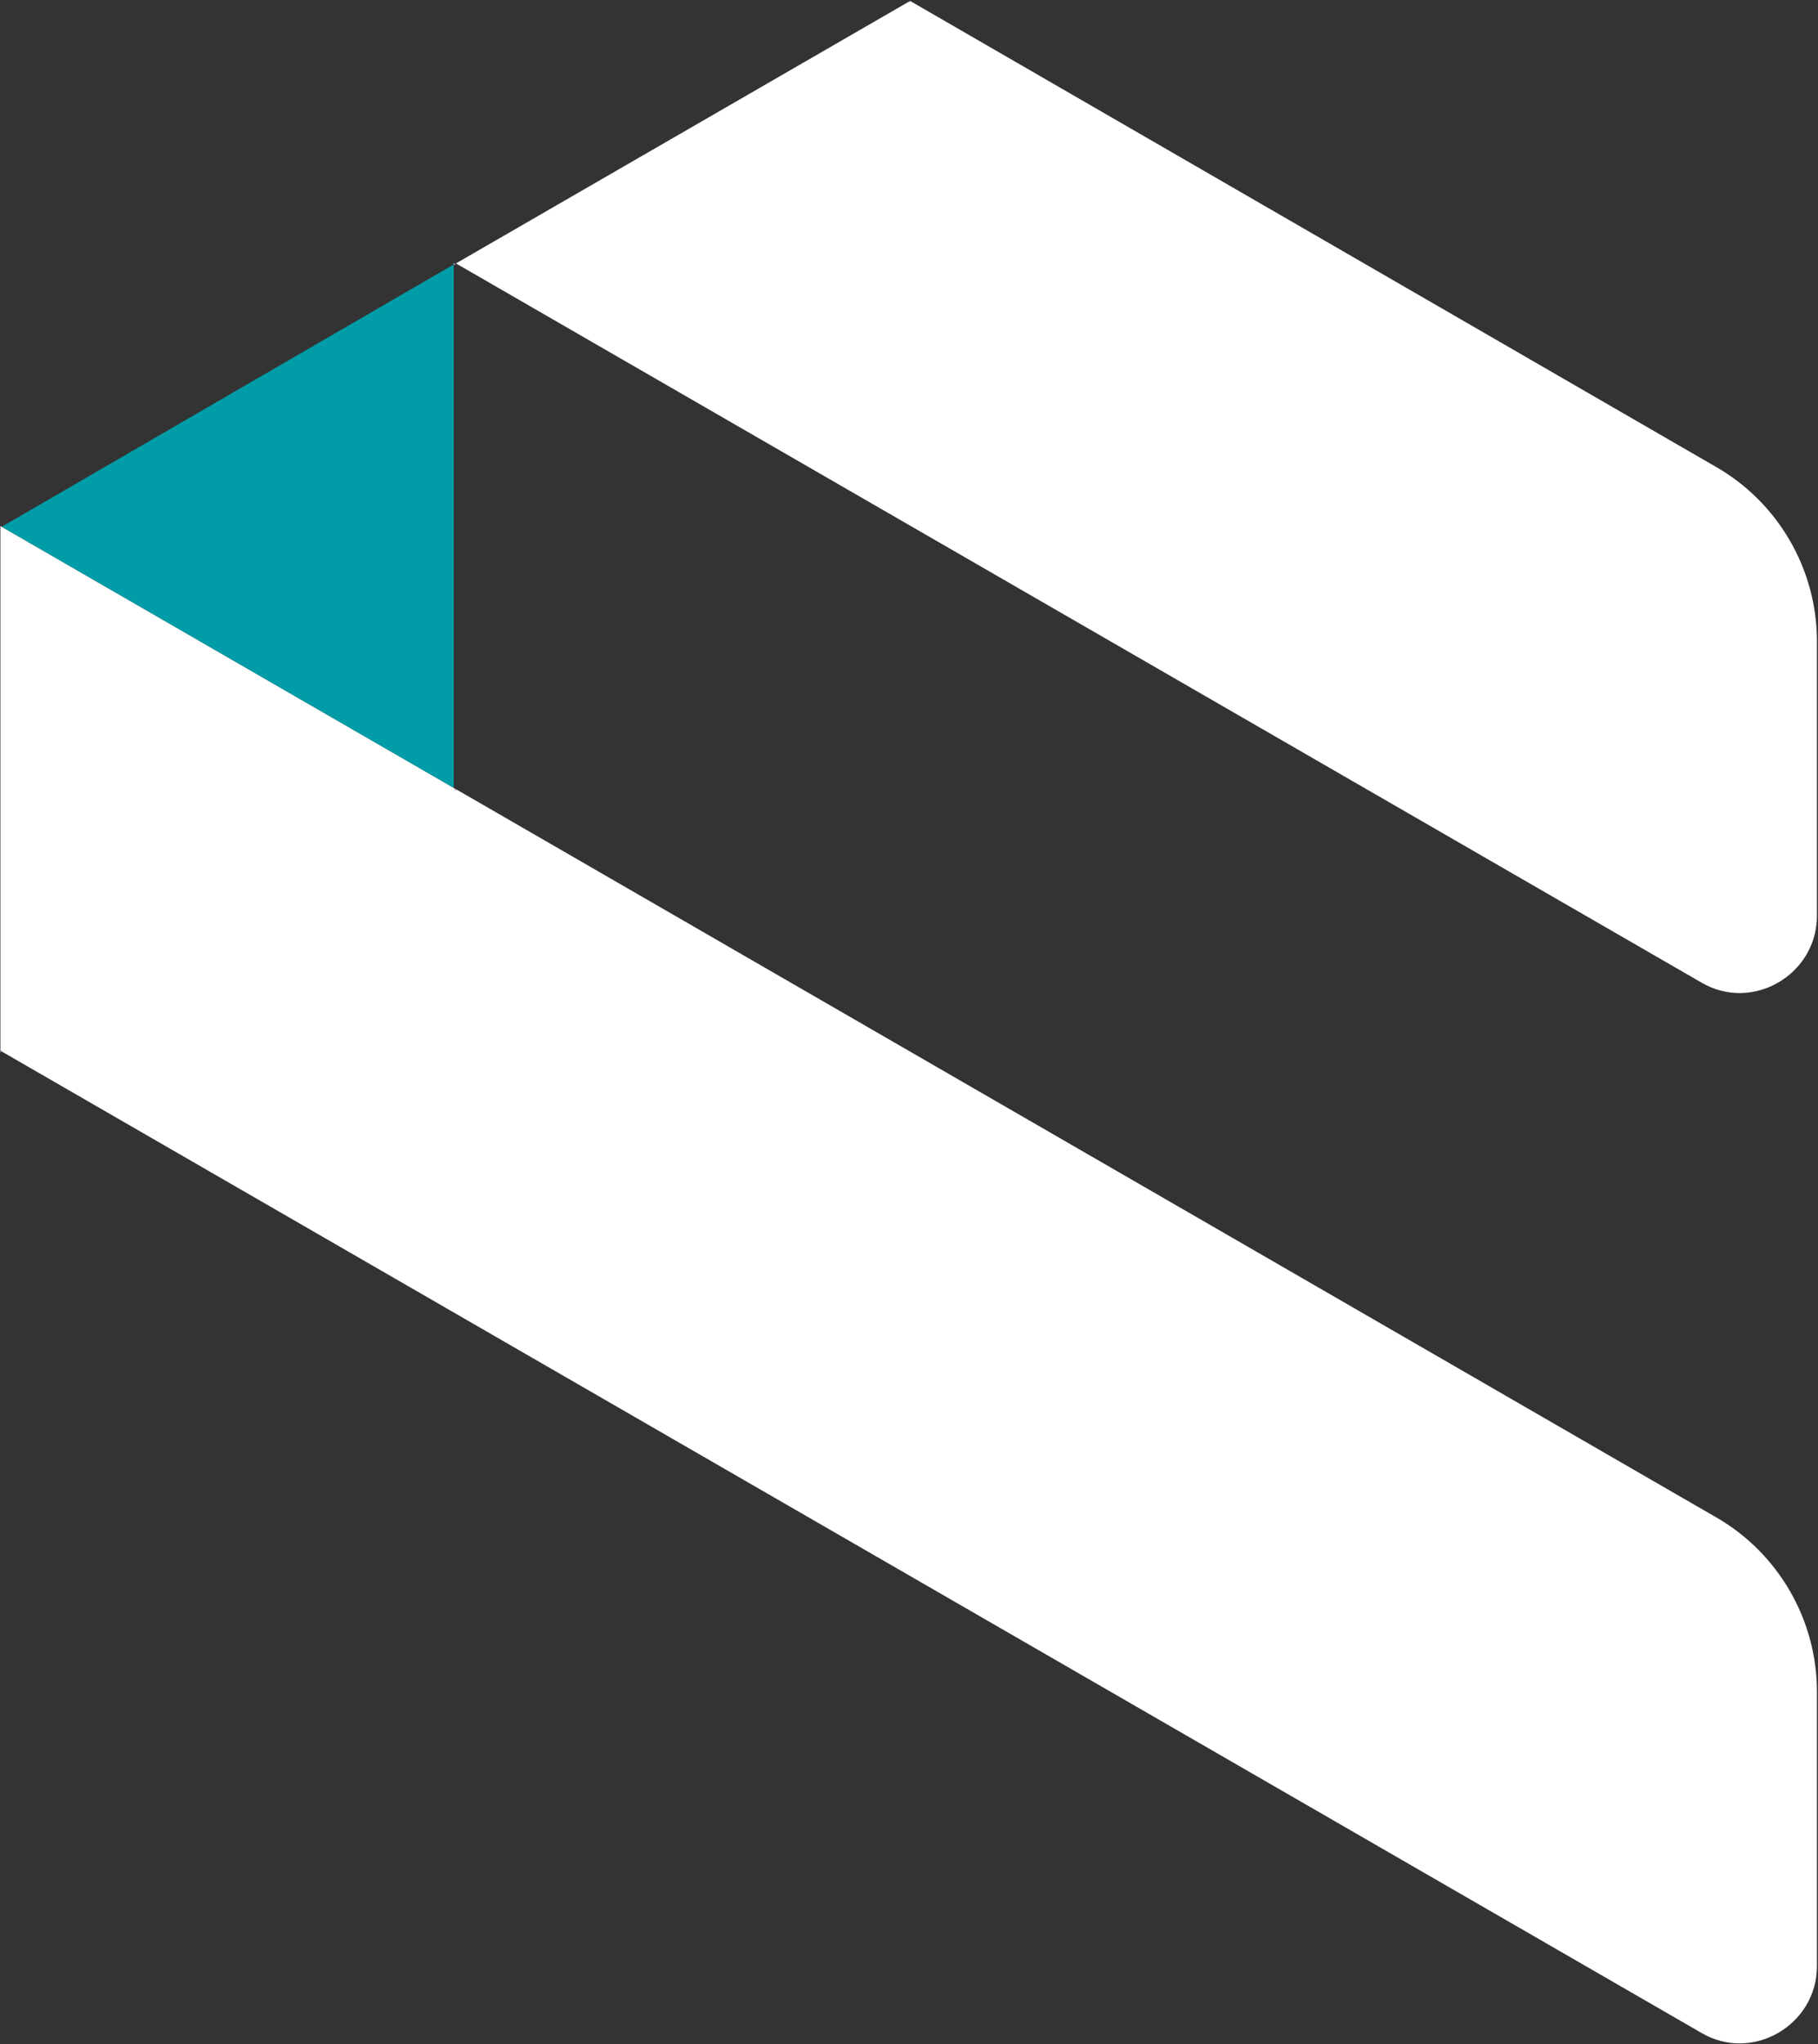
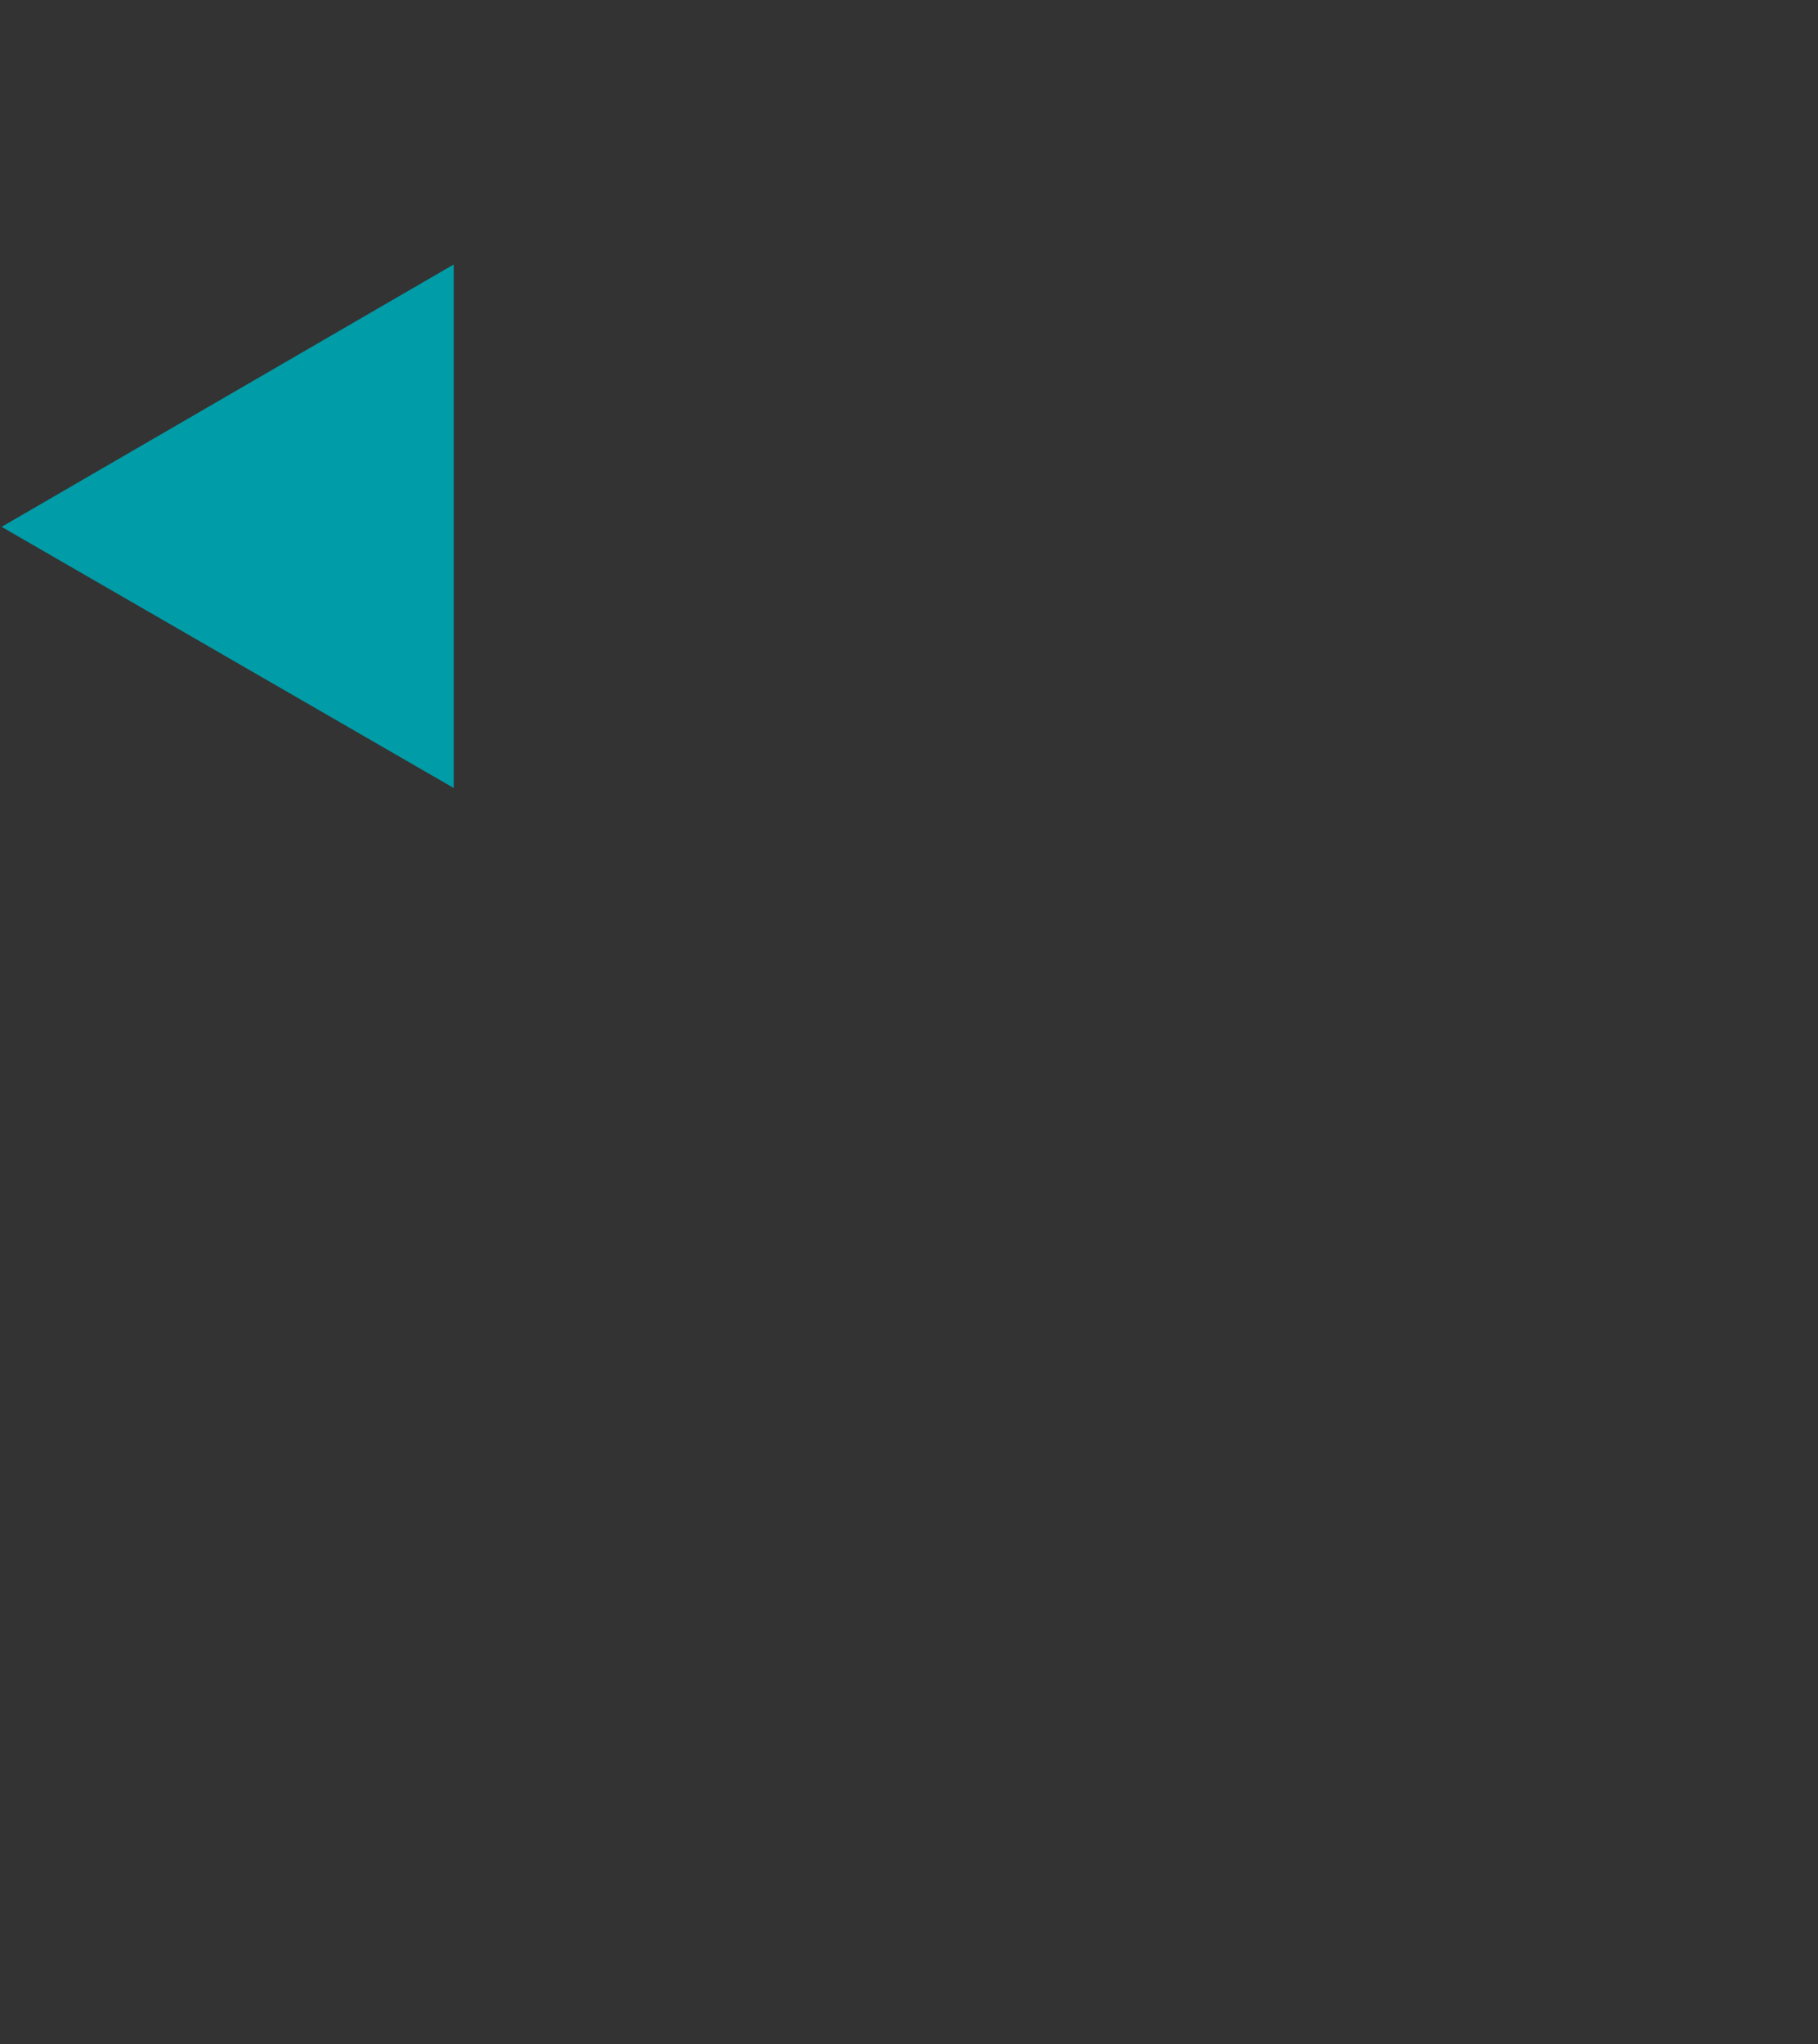
<svg xmlns="http://www.w3.org/2000/svg" version="1.2" viewBox="0 0 1366 1535" width="1366" height="1535">
  <rect x="0" y="0" width="1366" height="1535" fill="#333333" stroke="none" />
  <title>17053054931873-1-pdf-svg</title>
  <style>
		.s0 { fill: #009ca7 } 
		.s1 { fill: #ffffff } 
		.s2 { fill: #47397a } 
	</style>
  <g id="Clip-Path: Page 1" clip-path="url(#cp1)">
    <g id="Page 1">
      <path id="Path 30" class="s0" d="m1.2 395.6l339.7 196.1v-393.1z" />
-       <path id="Path 31" class="s1" d="m1.2 395.6l-0.9-0.8v0.8 393.1 1.7l0.9-0.9 1277.2 737c38.3 22.5 86.8-5.9 86.8-50.1v-206.1c0-54.3-29.3-104.4-76-131.1l-946.6-546.6-1.7-0.9m0-393.1h1.7l-1.7-0.8zm1024.3 489.1v-206.2c0-54.2-29.3-104.3-76-131l-605.2-349.7-1.7 0.8-339.7 196.2 935.8 540c38.3 22.5 86.8-5.9 86.8-50.1z" />
-       <path id="Path 32" fill-rule="evenodd" class="s2" d="m1.2 789.5l-0.9 0.9v-1.7zm0-394.8l-0.8 0.9v-0.9zm340.6 197.8h1.7l-1.7 0.9zm1.7-394h-1.7v-0.8zm339.7 196.1h0.9l-0.9 0.9zm0.9-394l-0.9 0.9v-1.7zm340.6 197v-0.9l0.8 0.9z" />
    </g>
  </g>
</svg>